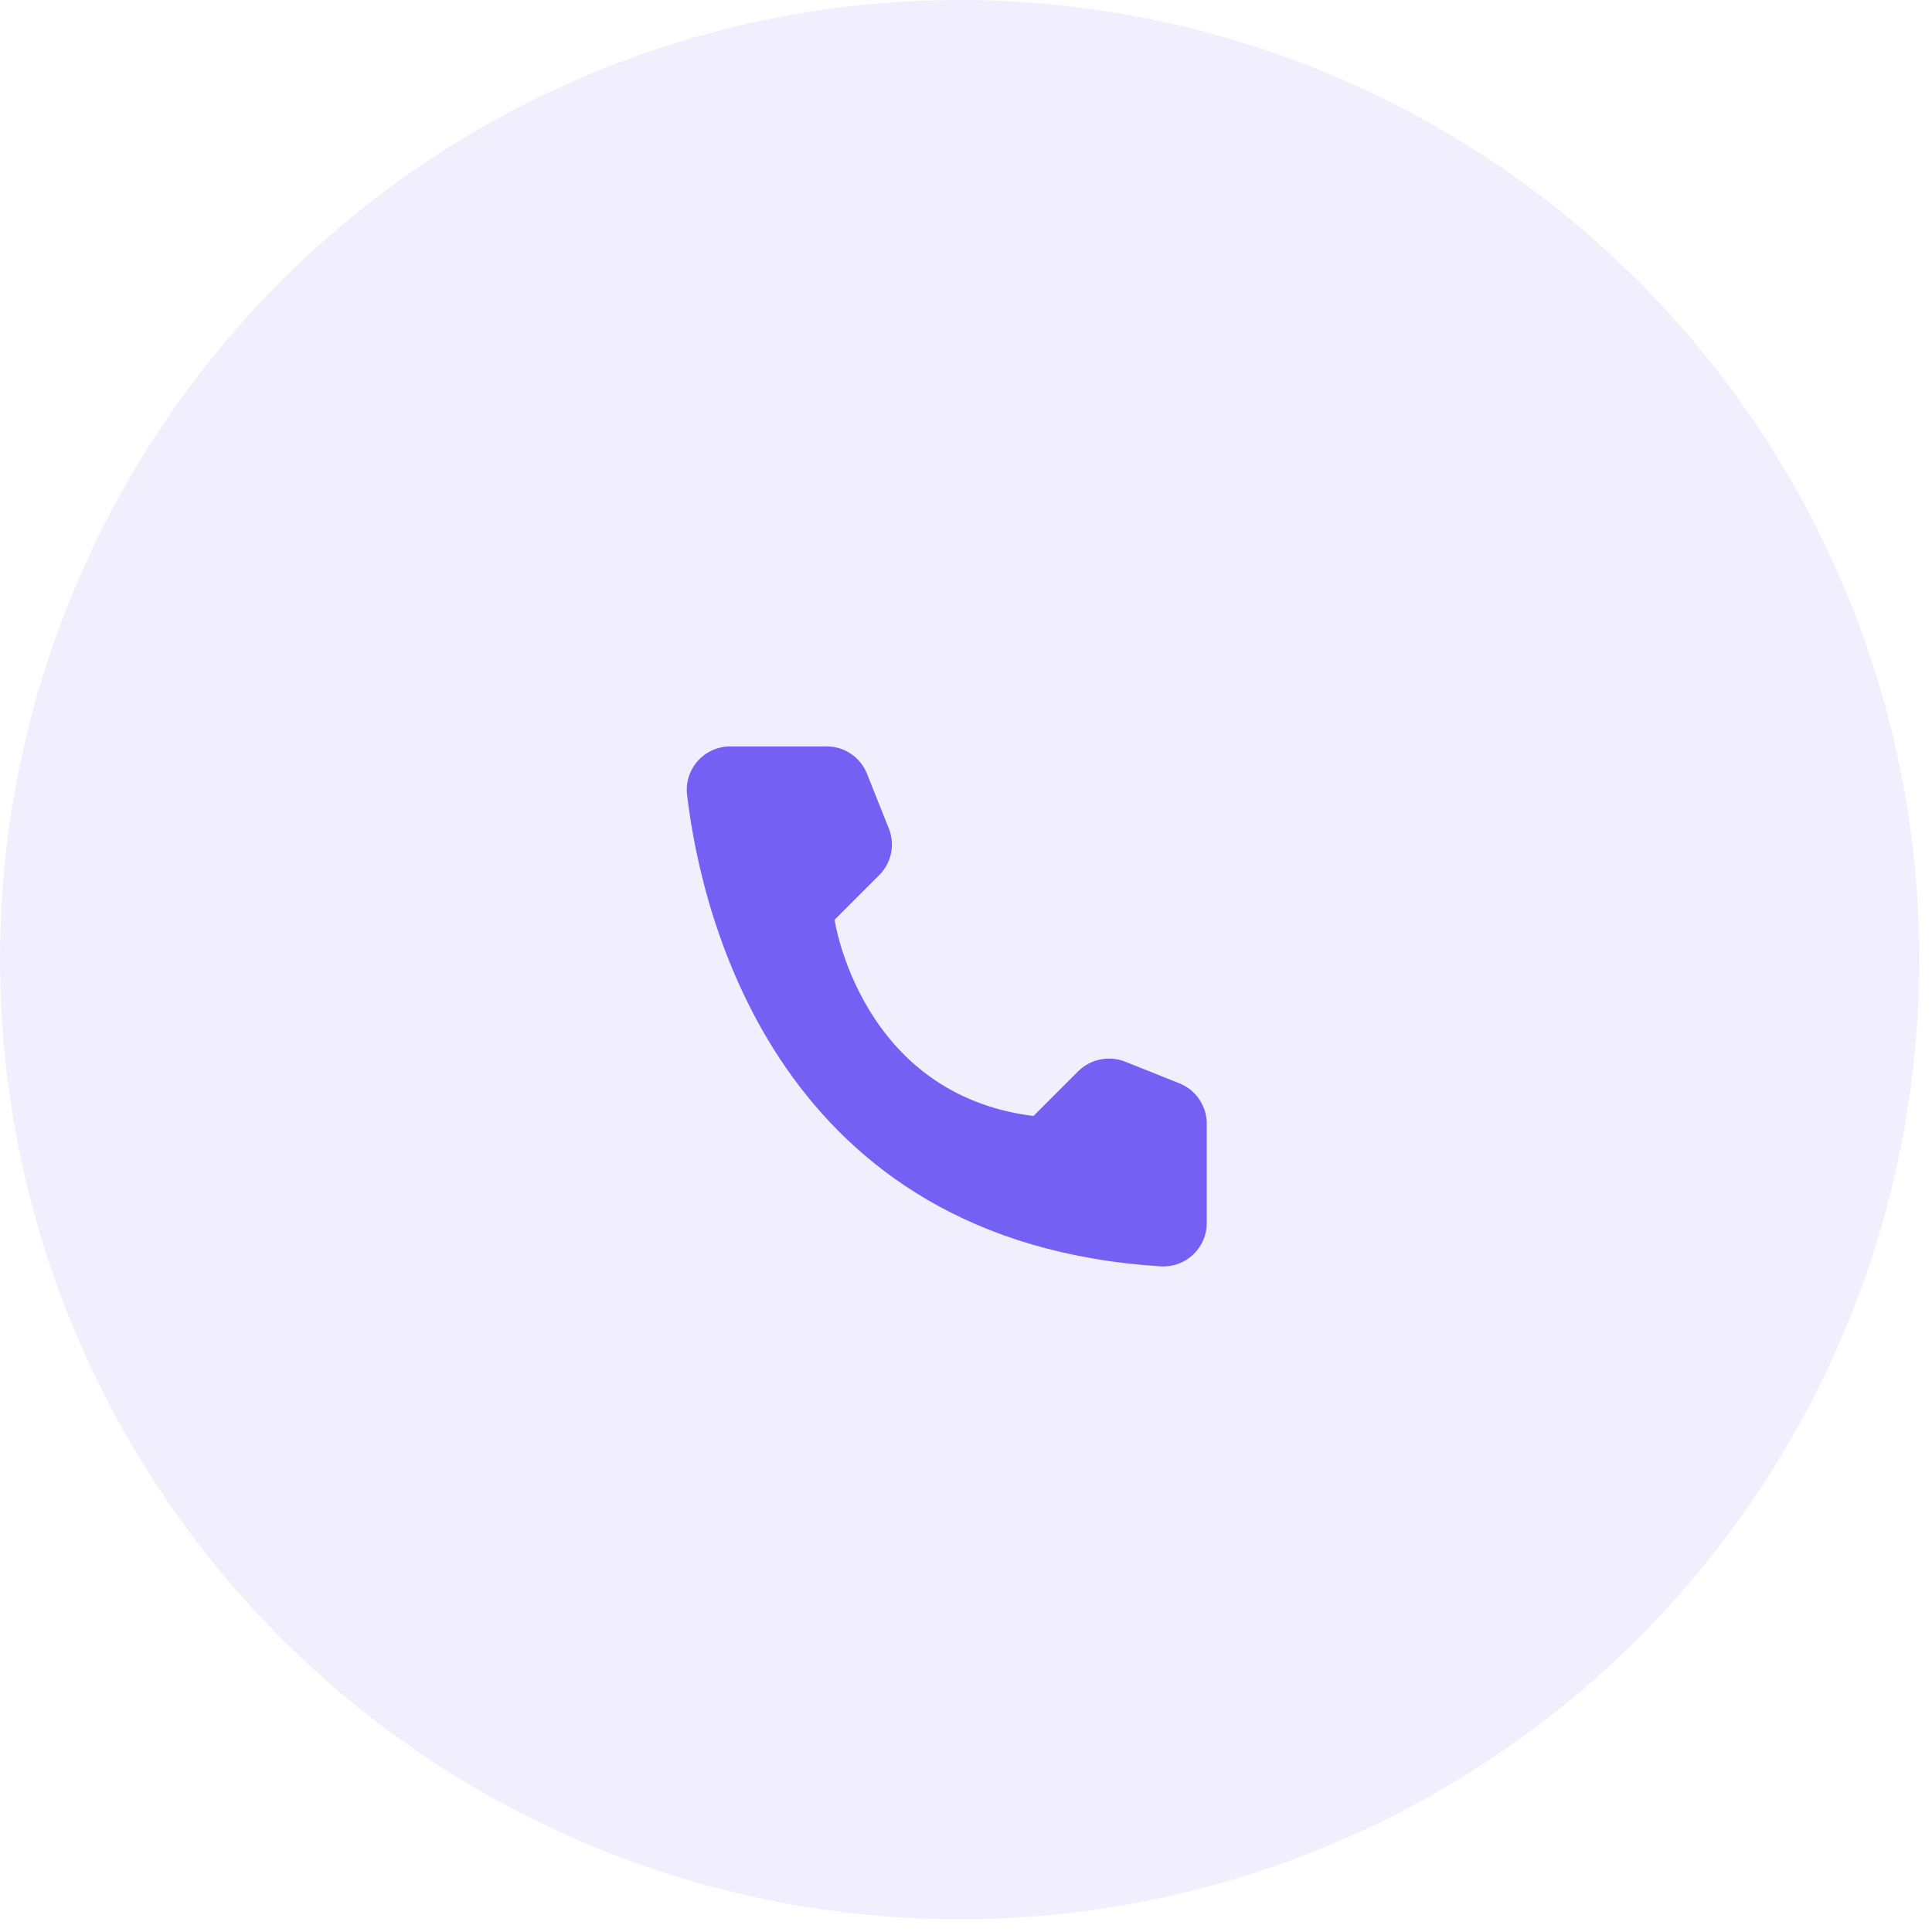
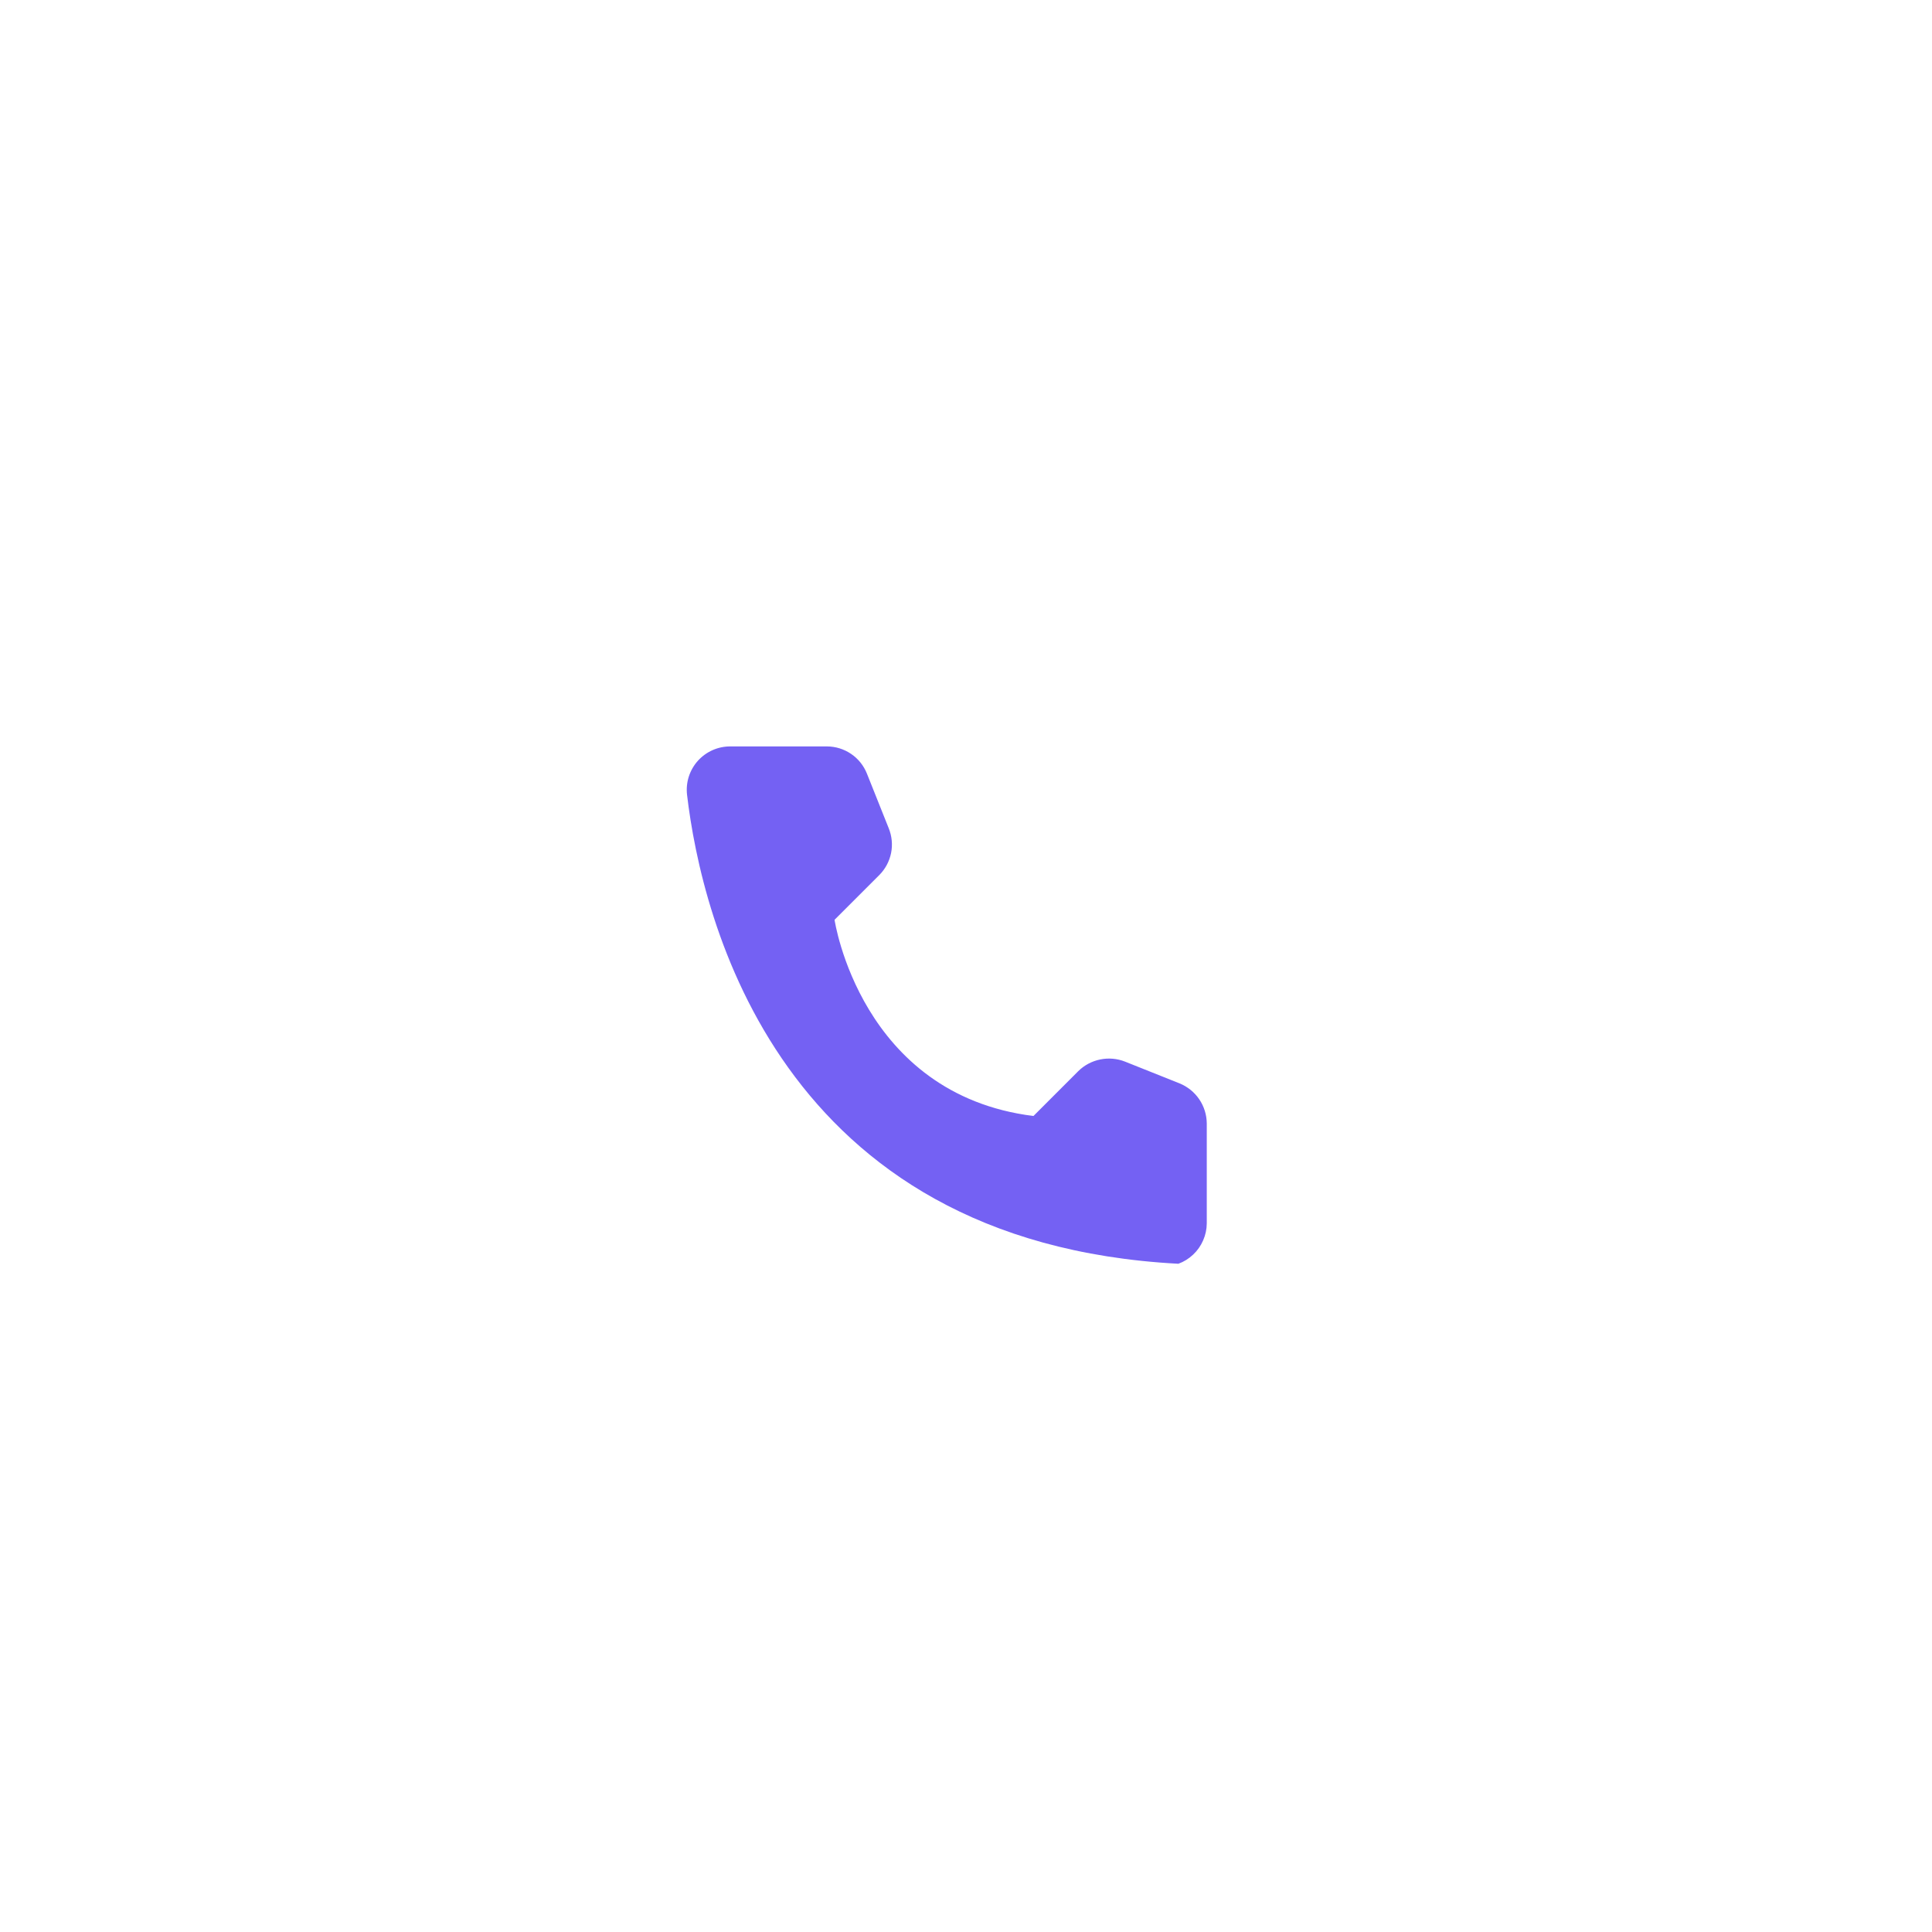
<svg xmlns="http://www.w3.org/2000/svg" width="58" height="58" viewBox="0 0 58 58" fill="none">
-   <circle cx="28.809" cy="28.809" r="28.809" fill="#7461F3" fill-opacity="0.1" />
-   <path d="M31.025 33.503L32.369 32.158C32.55 31.979 32.779 31.857 33.029 31.806C33.278 31.755 33.537 31.777 33.773 31.87L35.412 32.524C35.651 32.622 35.856 32.787 36.002 33.001C36.147 33.215 36.226 33.467 36.228 33.725V36.727C36.227 36.903 36.19 37.076 36.119 37.237C36.049 37.399 35.947 37.544 35.819 37.664C35.691 37.785 35.541 37.879 35.376 37.939C35.211 38 35.035 38.027 34.86 38.018C23.379 37.303 21.063 27.577 20.625 23.855C20.605 23.672 20.623 23.487 20.679 23.312C20.736 23.137 20.828 22.976 20.951 22.839C21.074 22.703 21.225 22.593 21.393 22.519C21.561 22.445 21.743 22.407 21.927 22.408H24.826C25.084 22.409 25.337 22.487 25.551 22.633C25.765 22.778 25.93 22.984 26.026 23.225L26.68 24.864C26.776 25.1 26.801 25.359 26.751 25.609C26.7 25.858 26.578 26.088 26.398 26.269L25.054 27.613C25.054 27.613 25.828 32.855 31.025 33.503Z" fill="#7461F3" />
+   <path d="M31.025 33.503L32.369 32.158C32.55 31.979 32.779 31.857 33.029 31.806C33.278 31.755 33.537 31.777 33.773 31.87L35.412 32.524C35.651 32.622 35.856 32.787 36.002 33.001C36.147 33.215 36.226 33.467 36.228 33.725V36.727C36.227 36.903 36.19 37.076 36.119 37.237C36.049 37.399 35.947 37.544 35.819 37.664C35.691 37.785 35.541 37.879 35.376 37.939C23.379 37.303 21.063 27.577 20.625 23.855C20.605 23.672 20.623 23.487 20.679 23.312C20.736 23.137 20.828 22.976 20.951 22.839C21.074 22.703 21.225 22.593 21.393 22.519C21.561 22.445 21.743 22.407 21.927 22.408H24.826C25.084 22.409 25.337 22.487 25.551 22.633C25.765 22.778 25.93 22.984 26.026 23.225L26.68 24.864C26.776 25.1 26.801 25.359 26.751 25.609C26.7 25.858 26.578 26.088 26.398 26.269L25.054 27.613C25.054 27.613 25.828 32.855 31.025 33.503Z" fill="#7461F3" />
</svg>